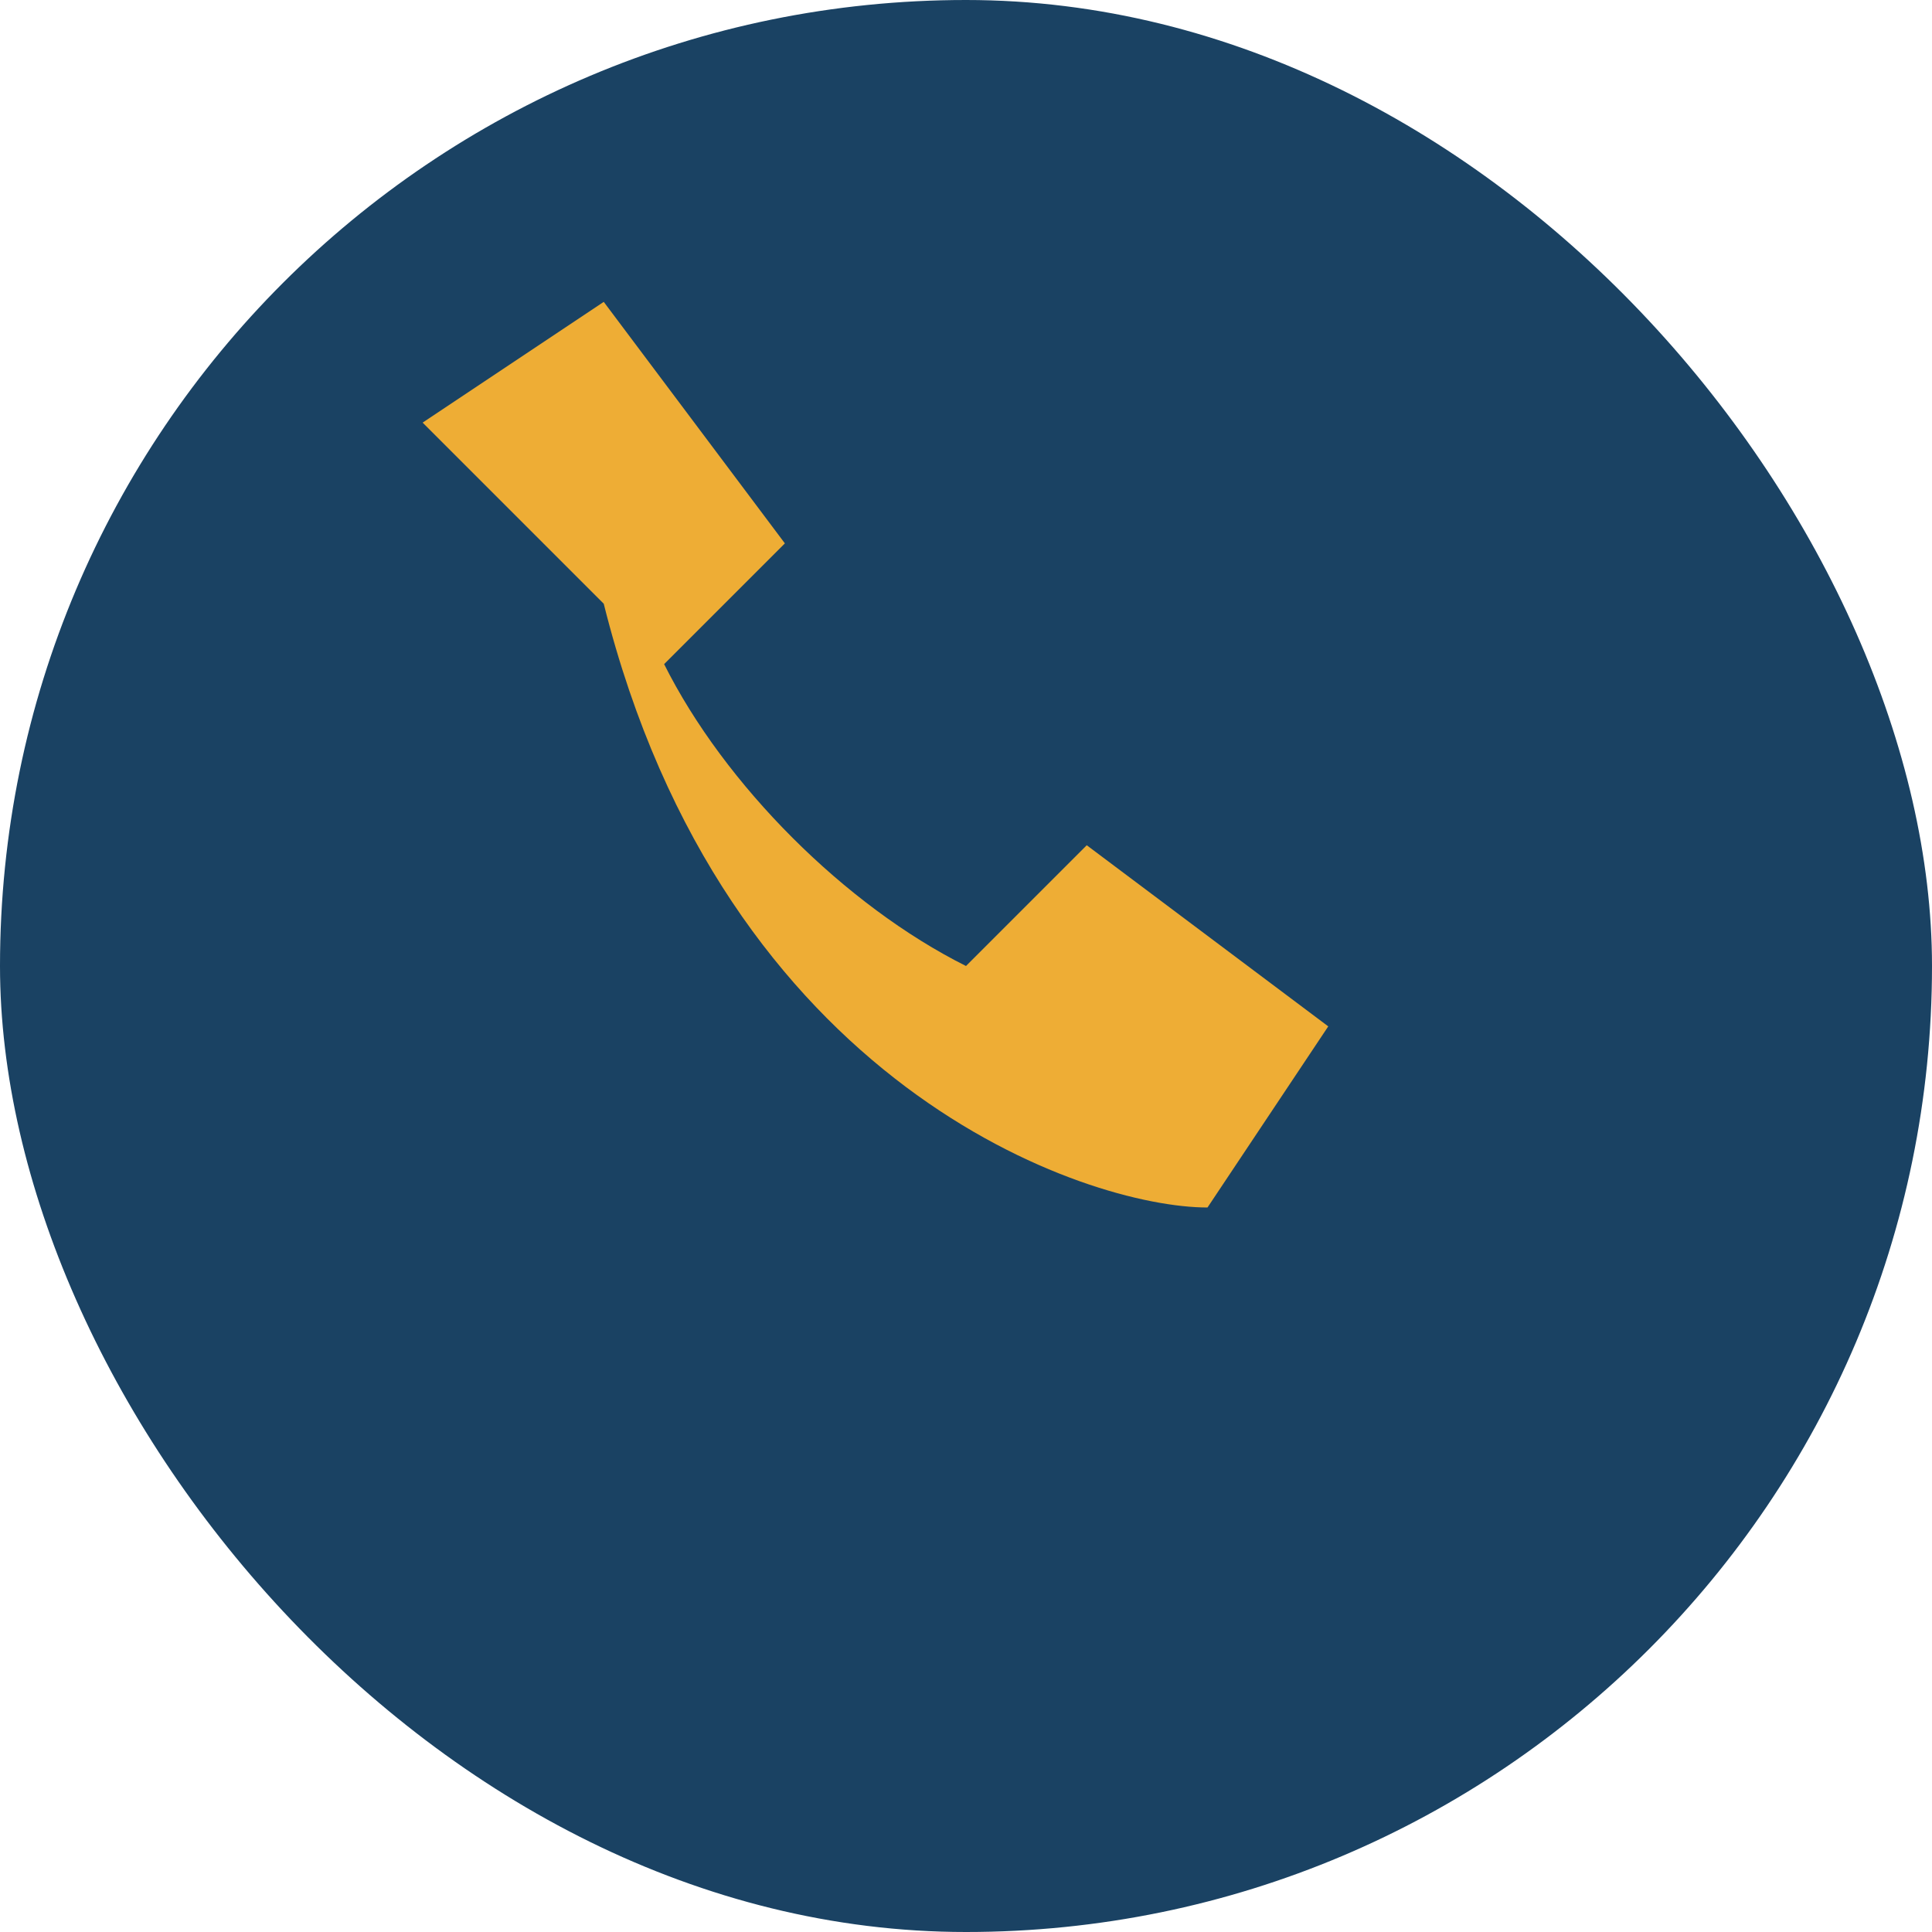
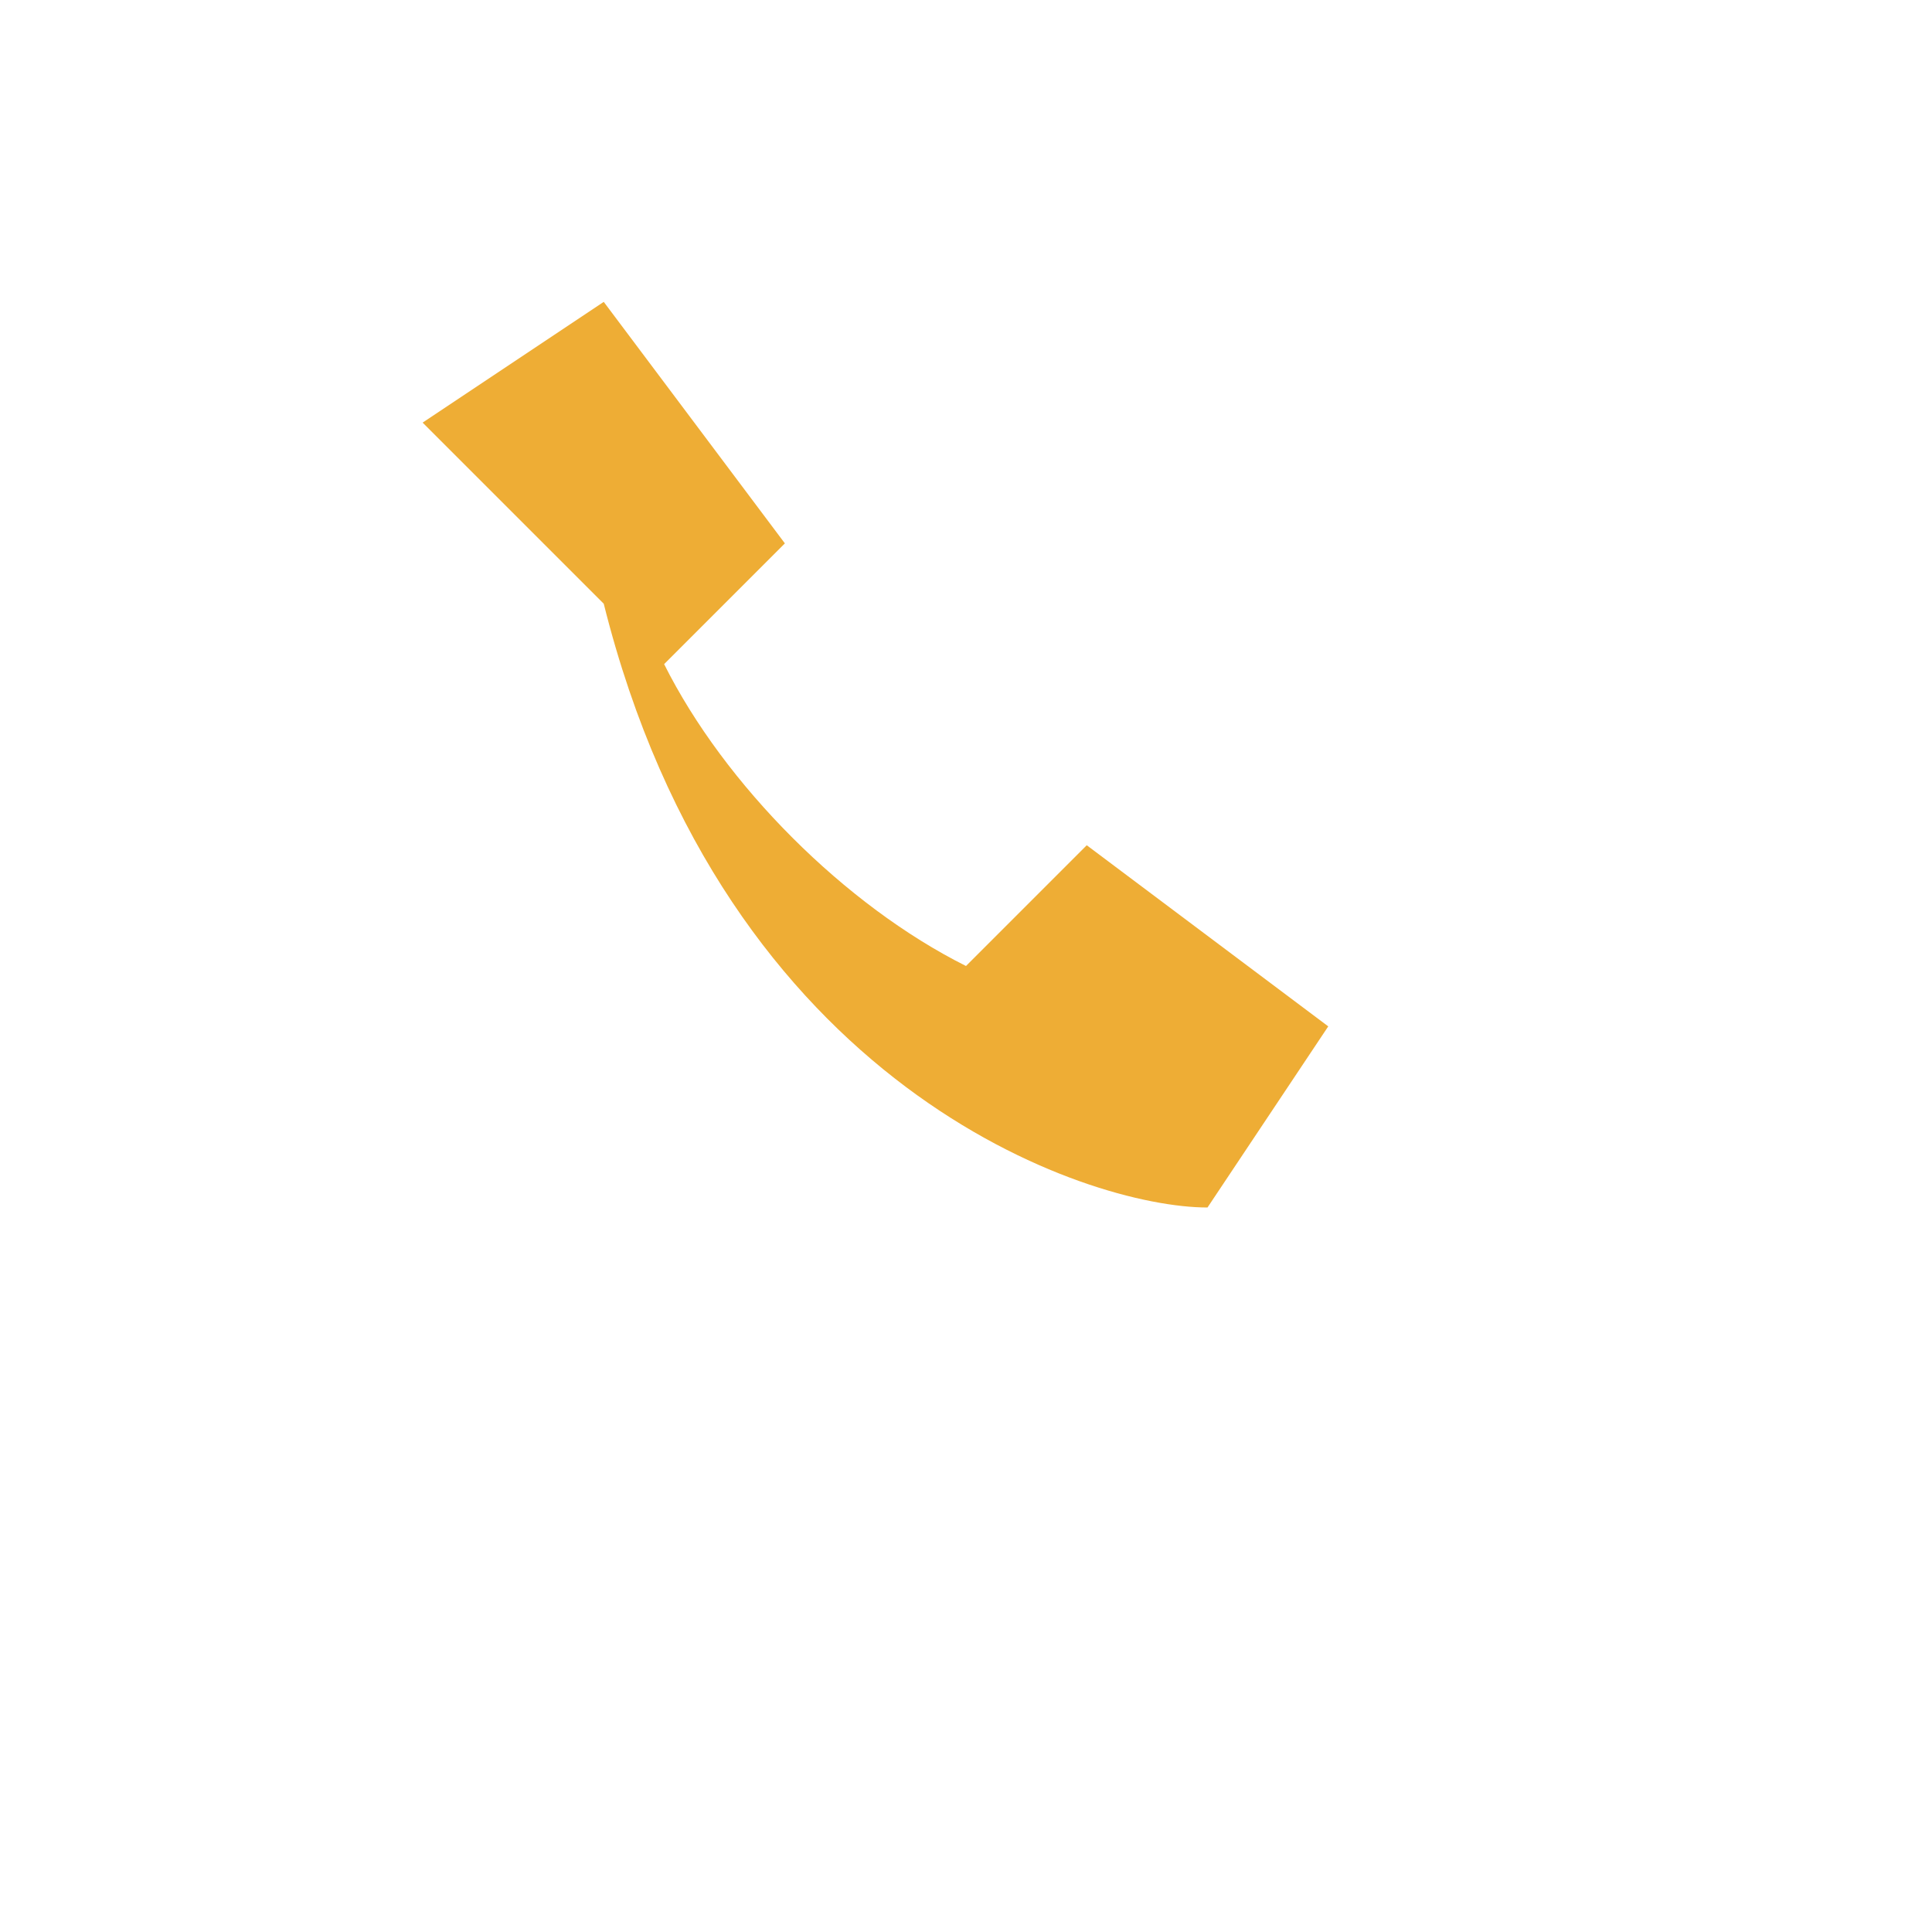
<svg xmlns="http://www.w3.org/2000/svg" width="32" height="32" viewBox="0 0 32 32">
-   <rect width="32" height="32" rx="16" fill="#1a4263" />
-   <path d="M10 10c2 8 8 10 10 10l2-3-4-3-2 2c-2-1-4-3-5-5l2-2-3-4-3 2z" fill="#eead35" />
+   <path d="M10 10c2 8 8 10 10 10l2-3-4-3-2 2c-2-1-4-3-5-5l2-2-3-4-3 2" fill="#eead35" />
</svg>